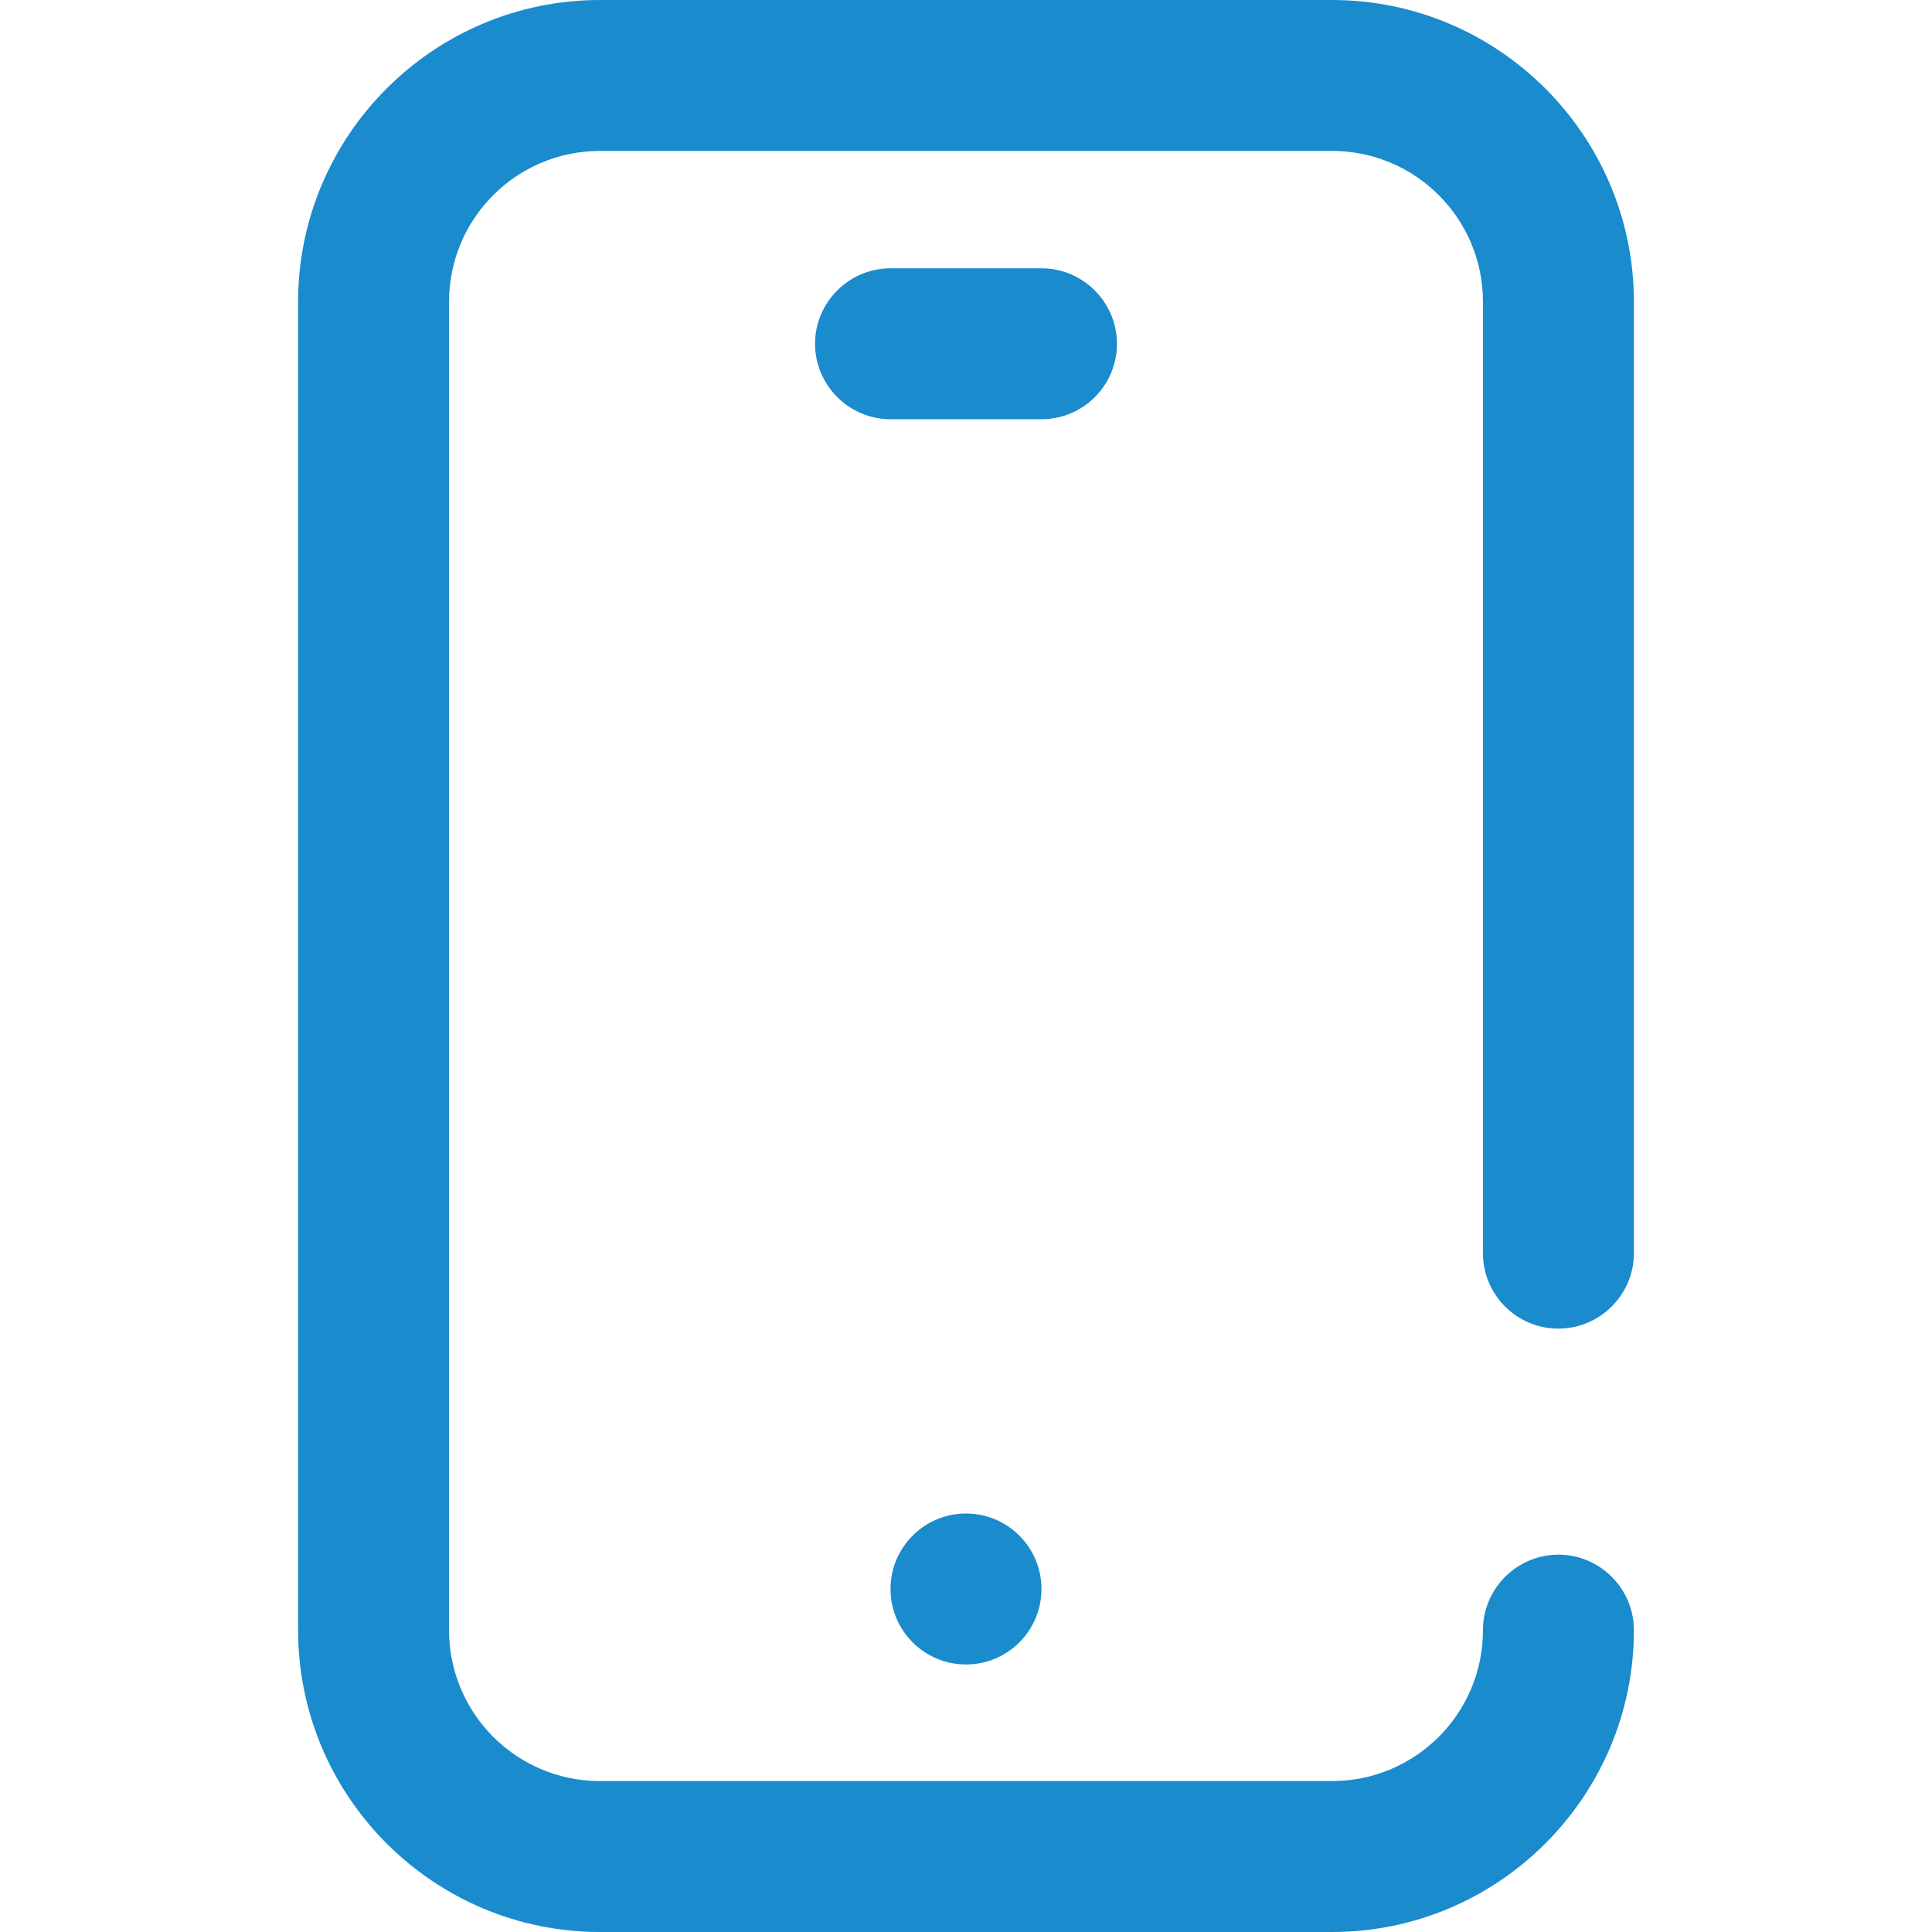
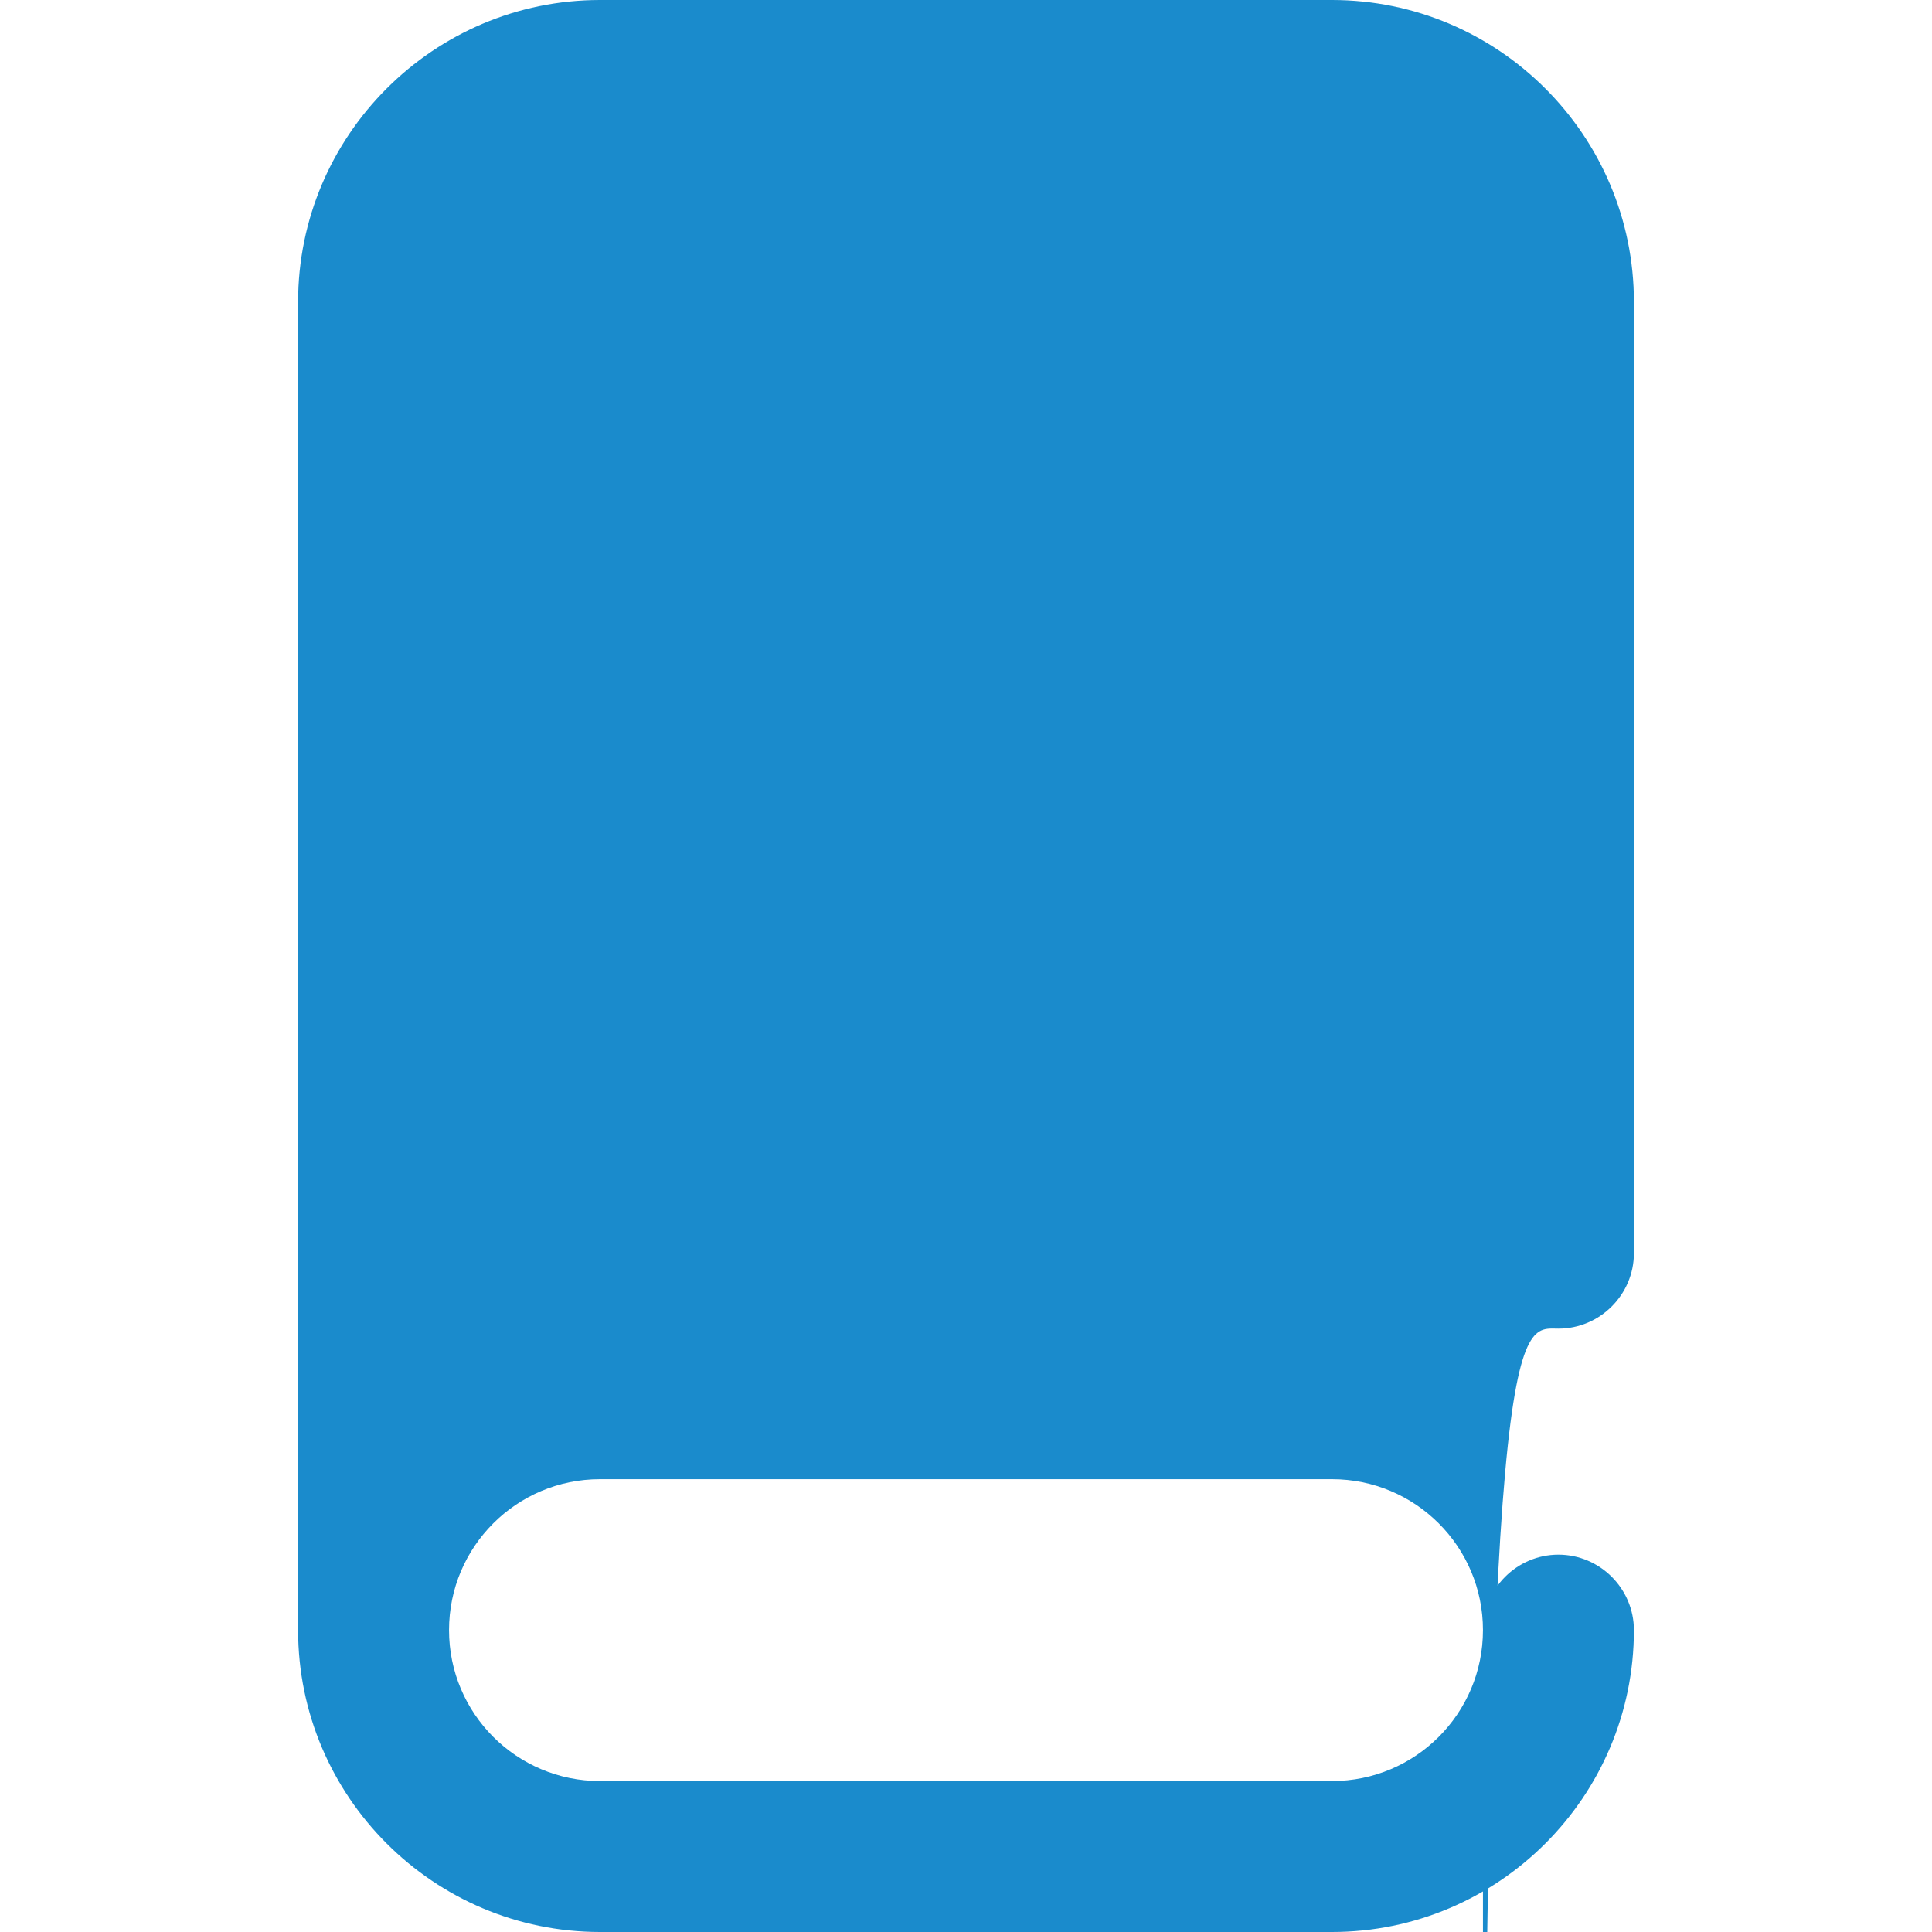
<svg xmlns="http://www.w3.org/2000/svg" version="1.1" id="Capa_1" x="0px" y="0px" viewBox="0 0 512 512" style="enable-background:new 0 0 512 512;" xml:space="preserve">
  <style type="text/css">
	.st0{fill:#1A8BCC;}
</style>
  <g>
    <g>
-       <path class="st0" d="M413,352.1c11,0,20-9,20-20V80c0-44.1-35.9-80-80-80H159c-44.1,0-80,35.9-80,80v352c0,44.1,35.9,80,80,80h194    c44.1,0,80-35.9,80-80c0-11-9-20-20-20s-20,9-20,20c0,22.1-17.9,40-40,40H159c-22.1,0-40-17.9-40-40V80c0-22.1,17.9-40,40-40h194    c22.1,0,40,17.9,40,40v252.1C393,343.2,402,352.1,413,352.1z" />
-       <circle class="st0" cx="256" cy="421.1" r="20" />
+       <path class="st0" d="M413,352.1c11,0,20-9,20-20V80c0-44.1-35.9-80-80-80H159c-44.1,0-80,35.9-80,80v352c0,44.1,35.9,80,80,80h194    c44.1,0,80-35.9,80-80c0-11-9-20-20-20s-20,9-20,20c0,22.1-17.9,40-40,40H159c-22.1,0-40-17.9-40-40c0-22.1,17.9-40,40-40h194    c22.1,0,40,17.9,40,40v252.1C393,343.2,402,352.1,413,352.1z" />
      <path class="st0" d="M296,91.1c0-11-9-20-20-20h-40c-11,0-20,9-20,20s9,20,20,20h40C287,111.1,296,102.2,296,91.1z" />
    </g>
  </g>
</svg>